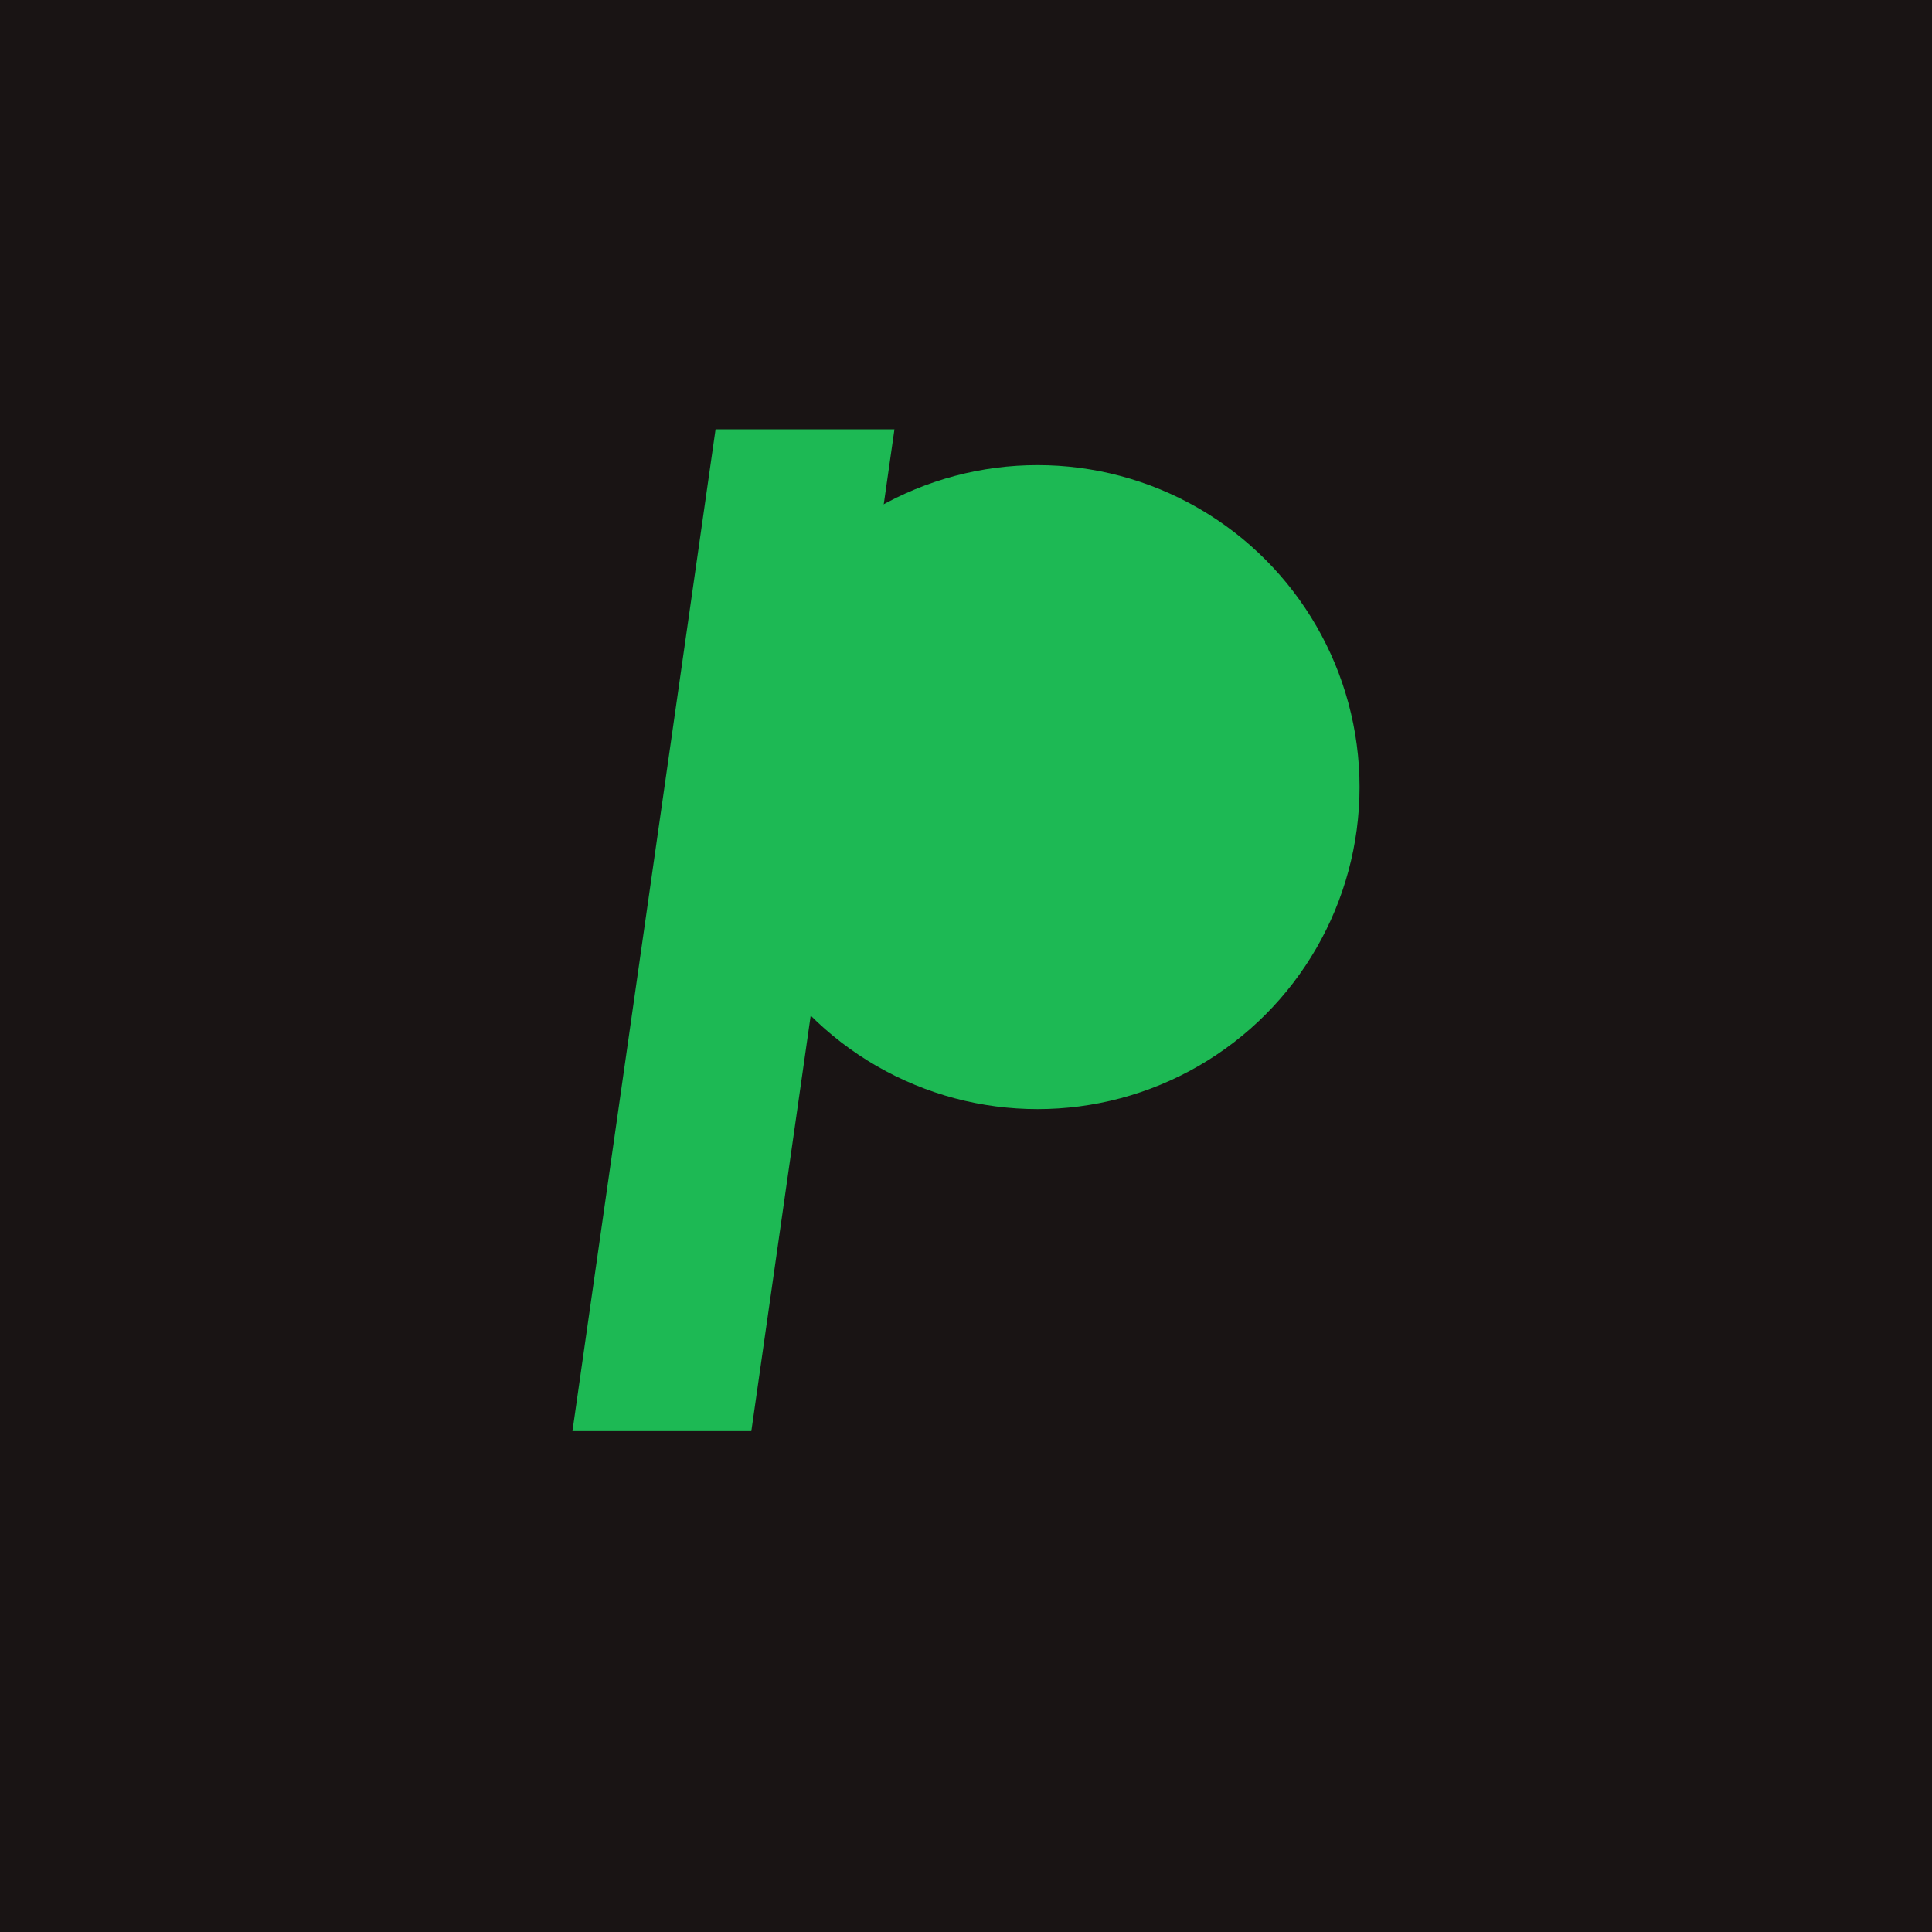
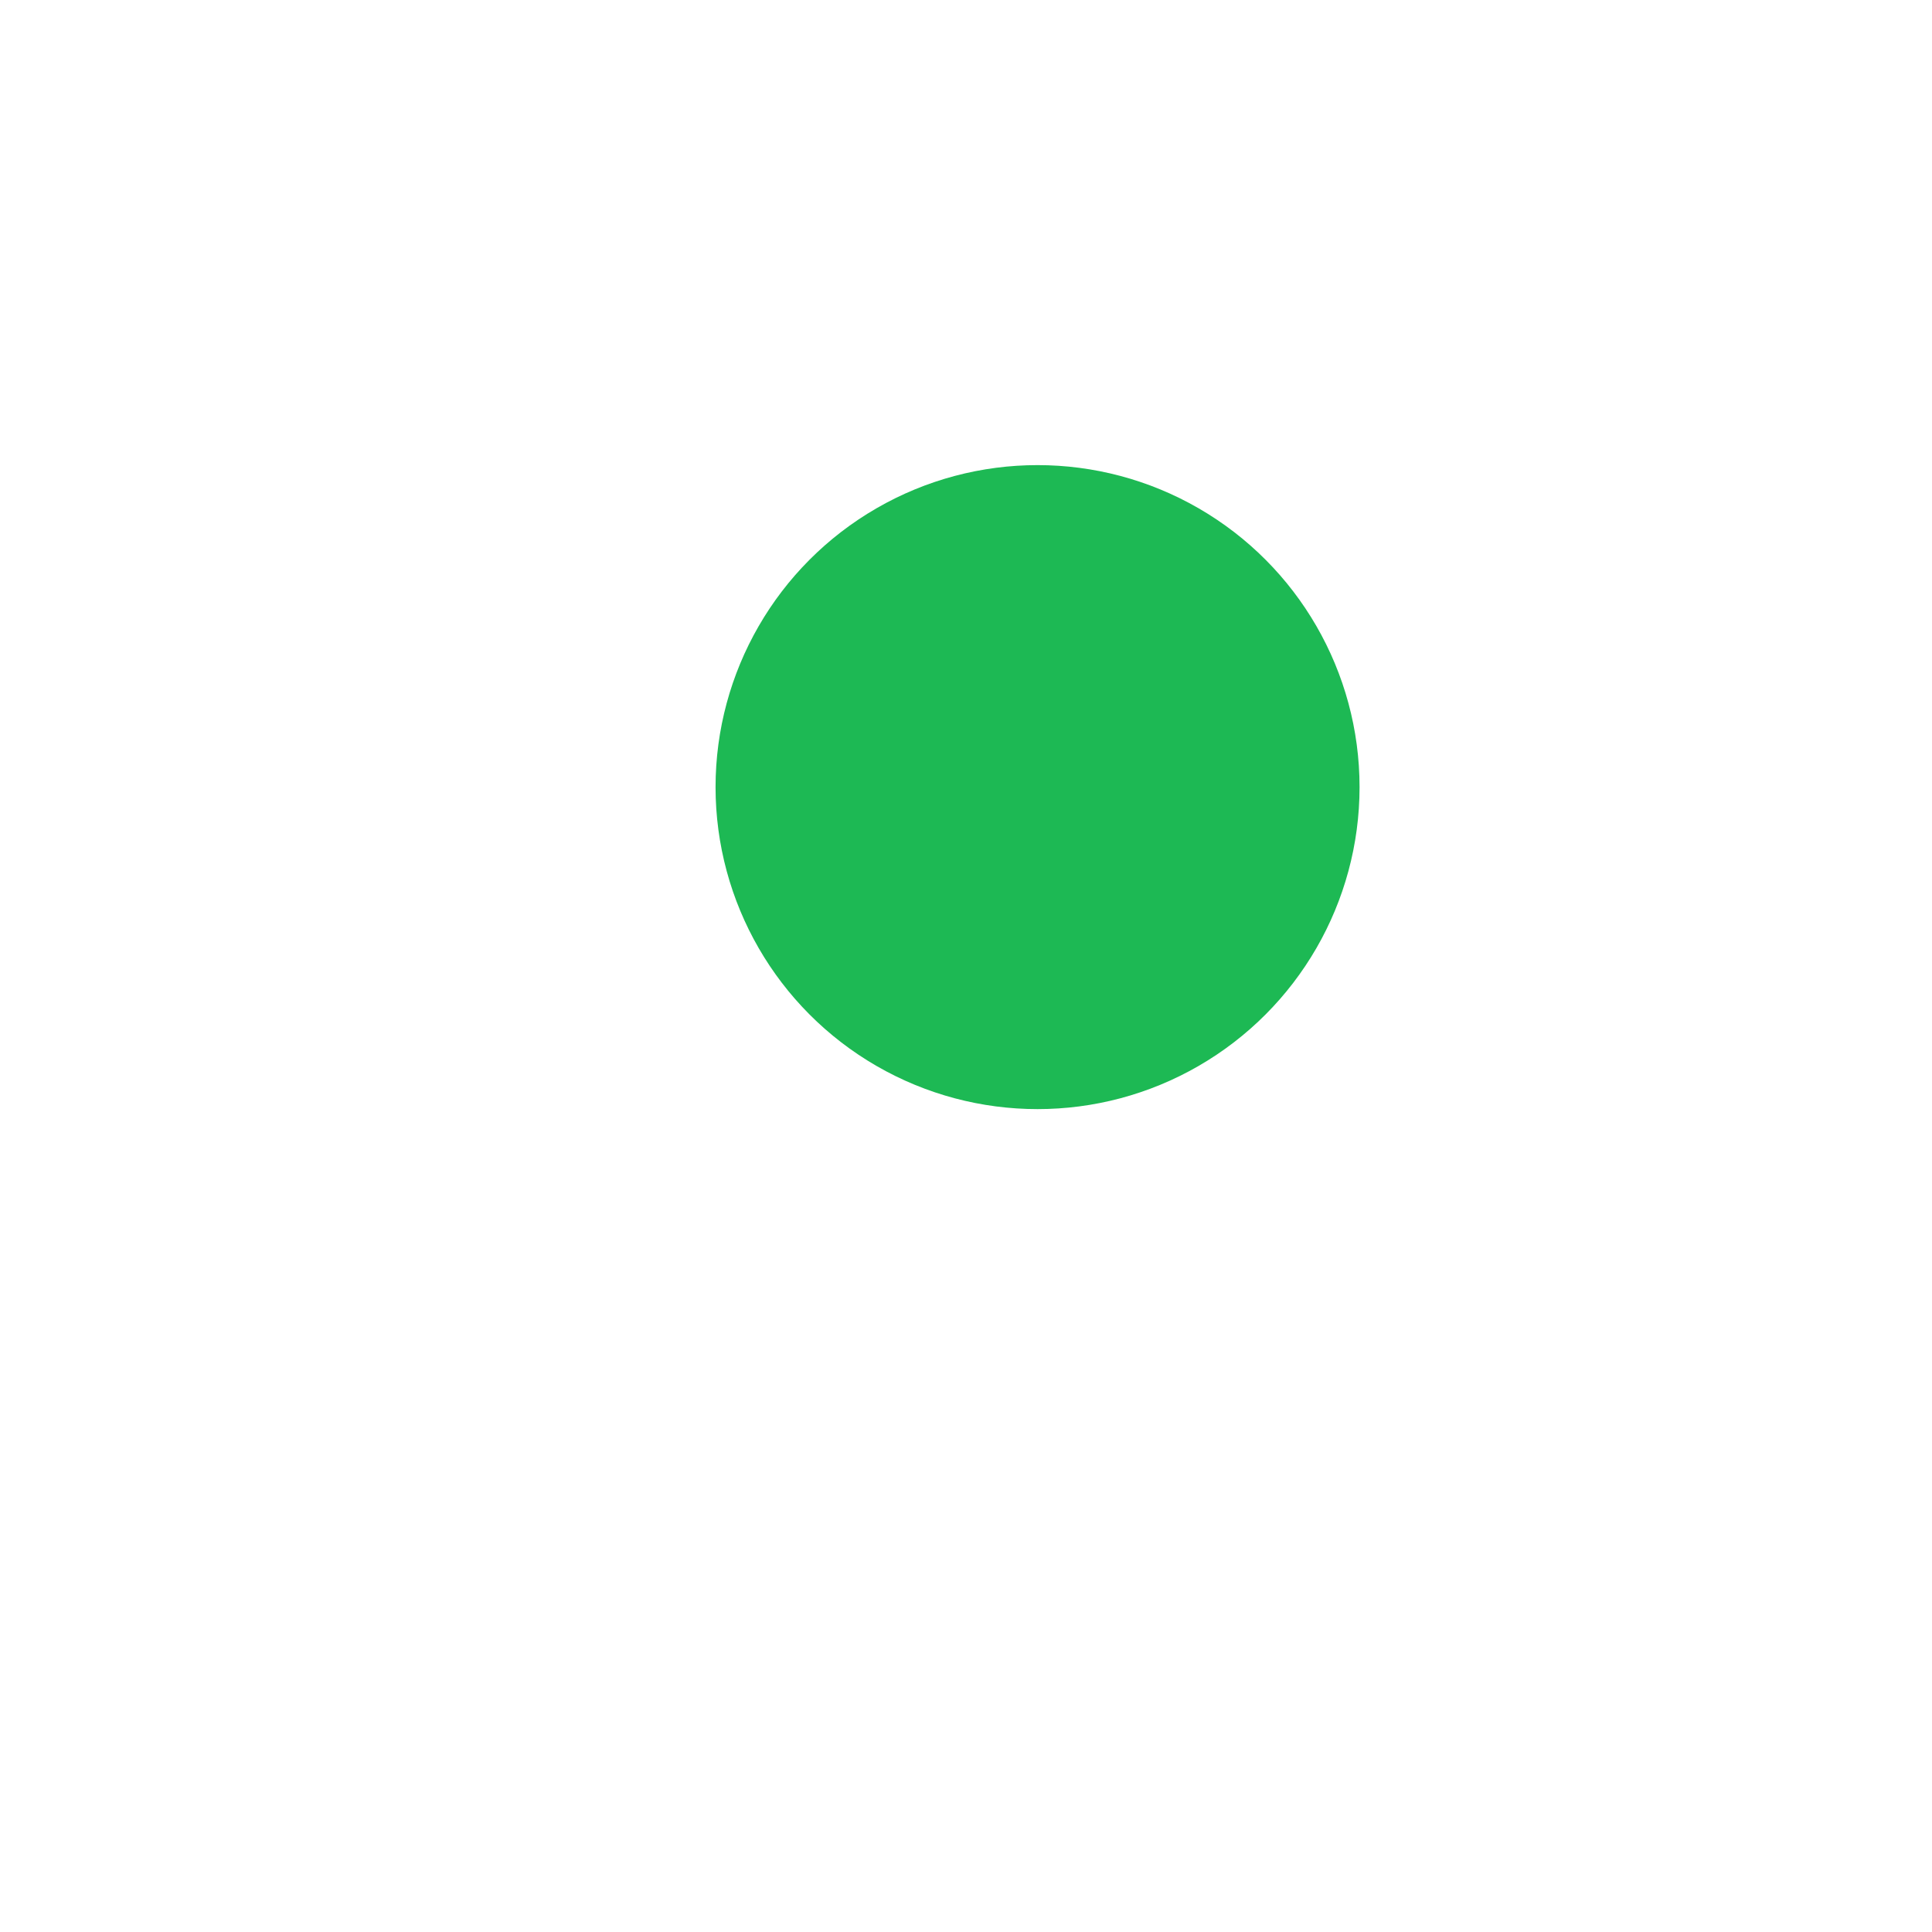
<svg xmlns="http://www.w3.org/2000/svg" viewBox="0 0 108 108">
-   <rect fill="#191414" width="108" height="108" />
-   <path fill="#1DB954" d="M40,24L32,80L42,80L50,24Z" />
  <circle fill="#1DB954" cx="58" cy="44" r="18" />
</svg>